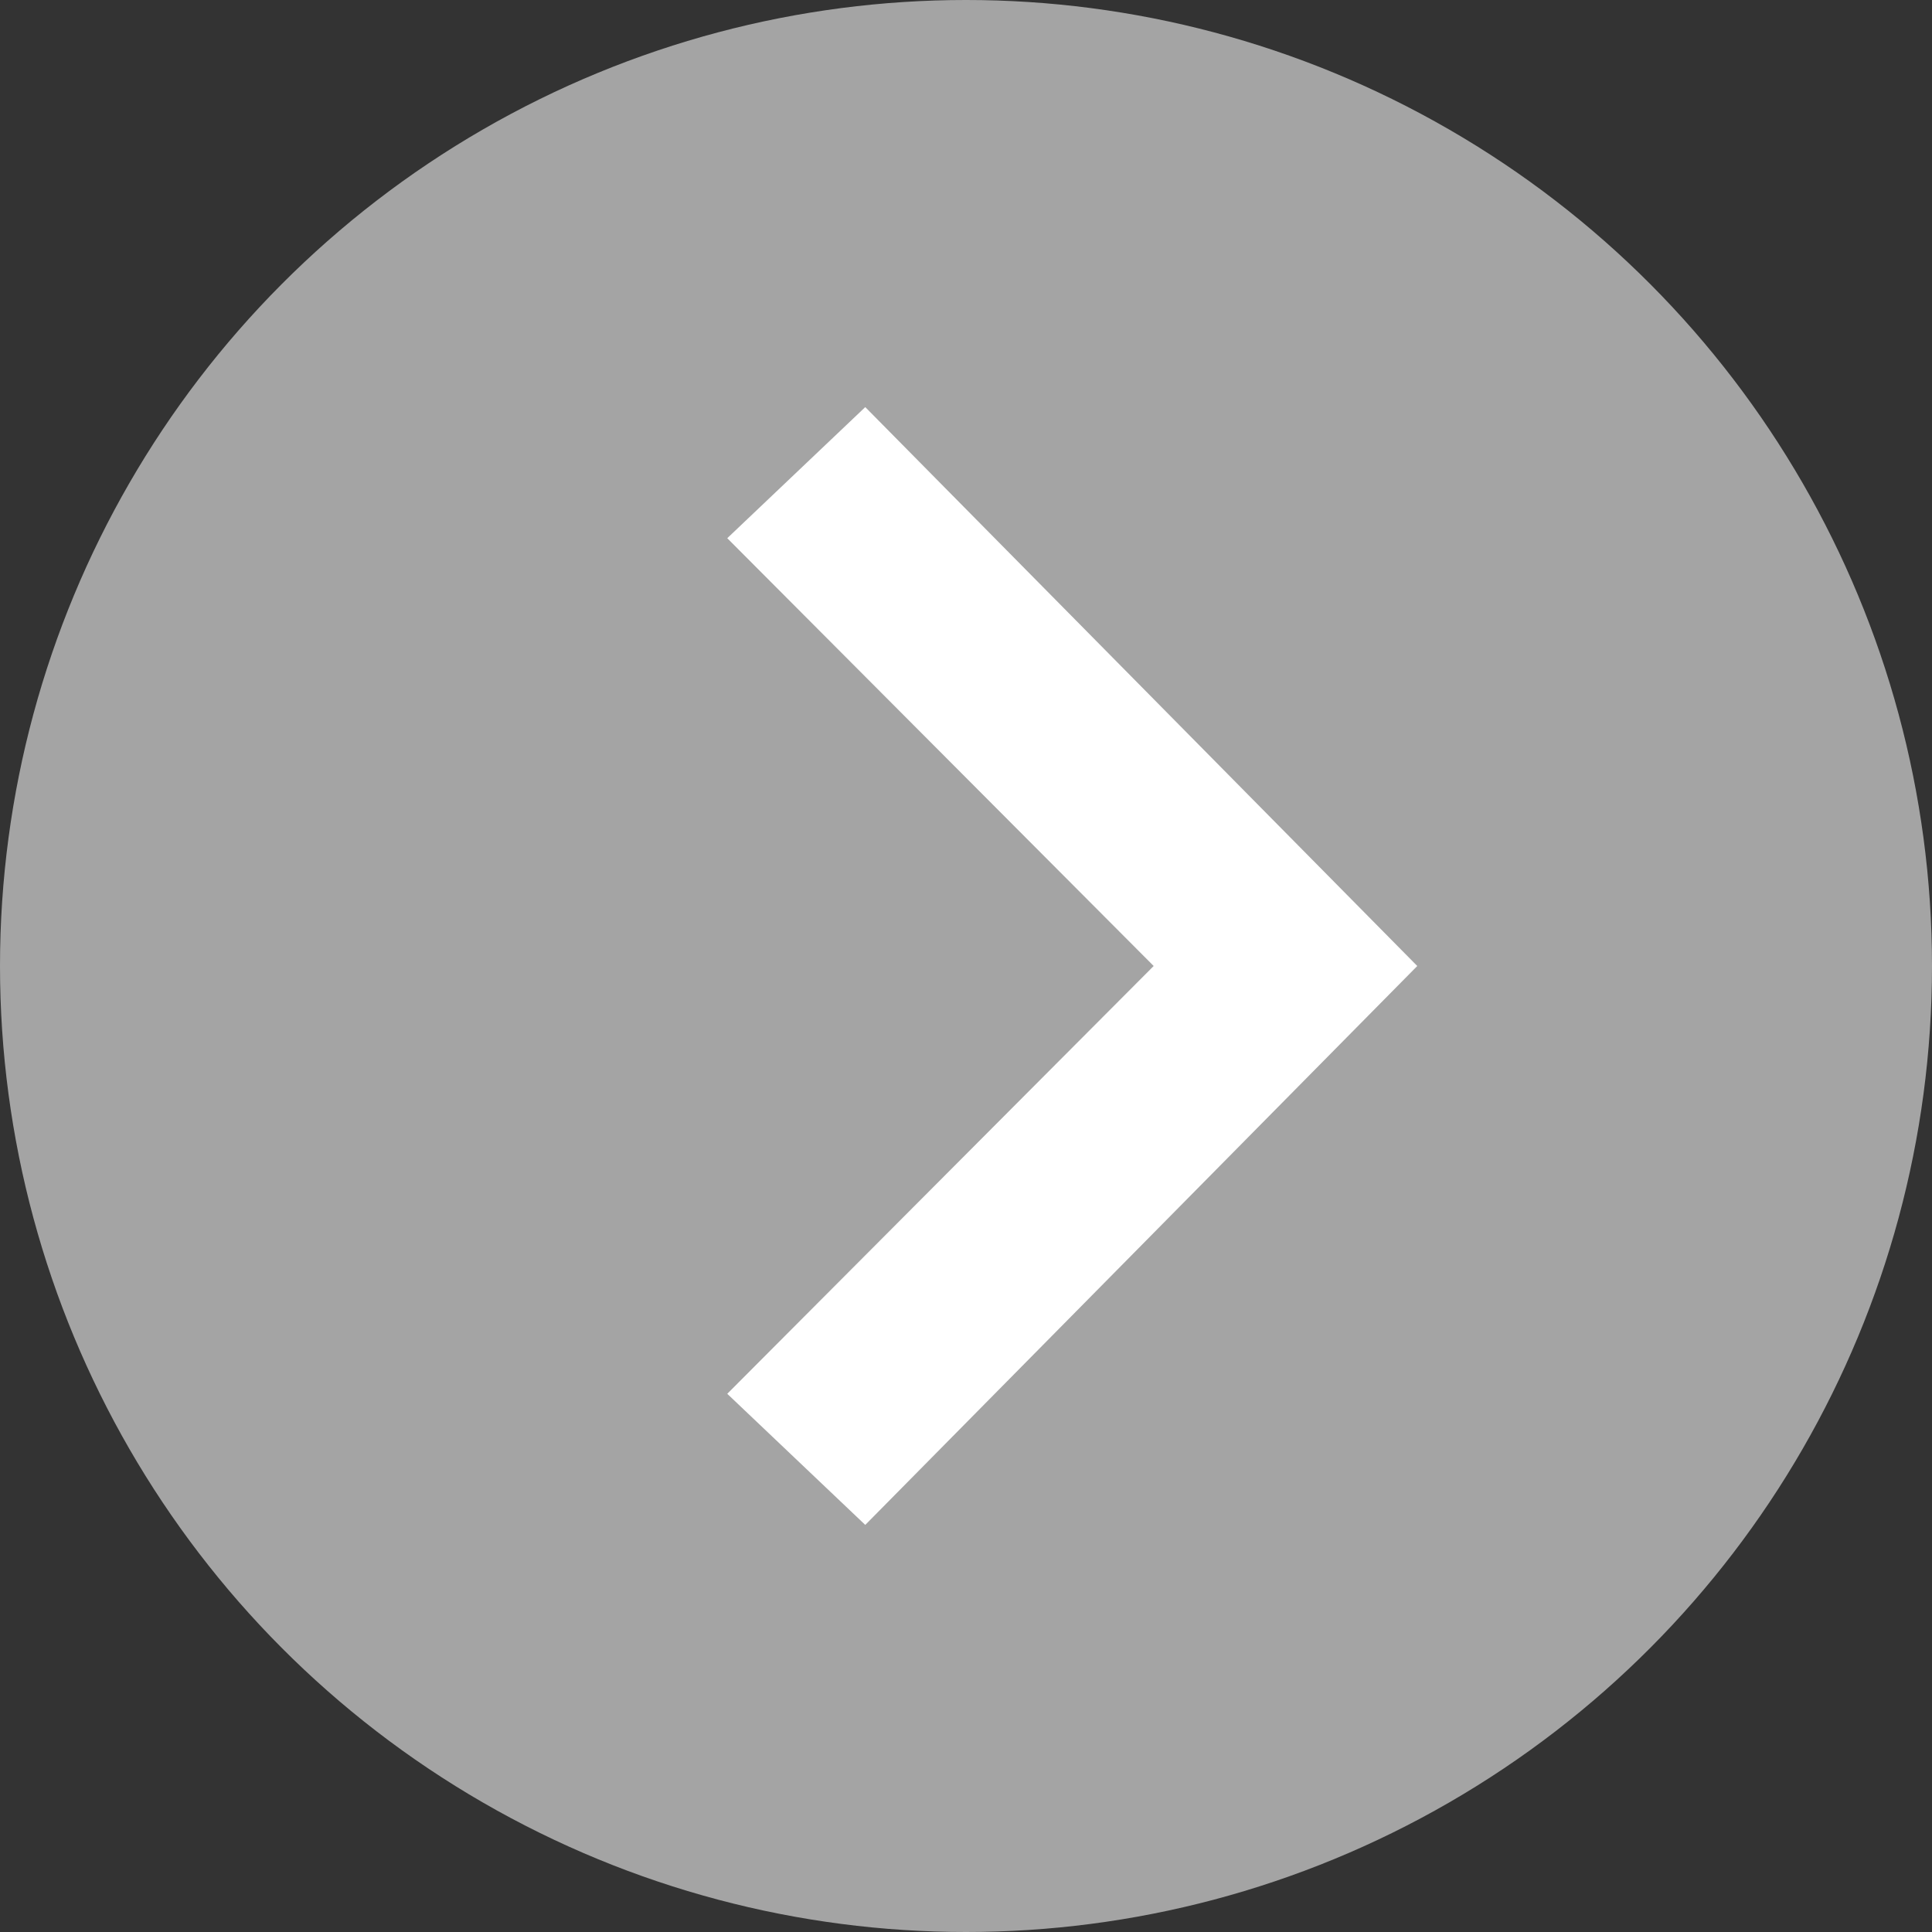
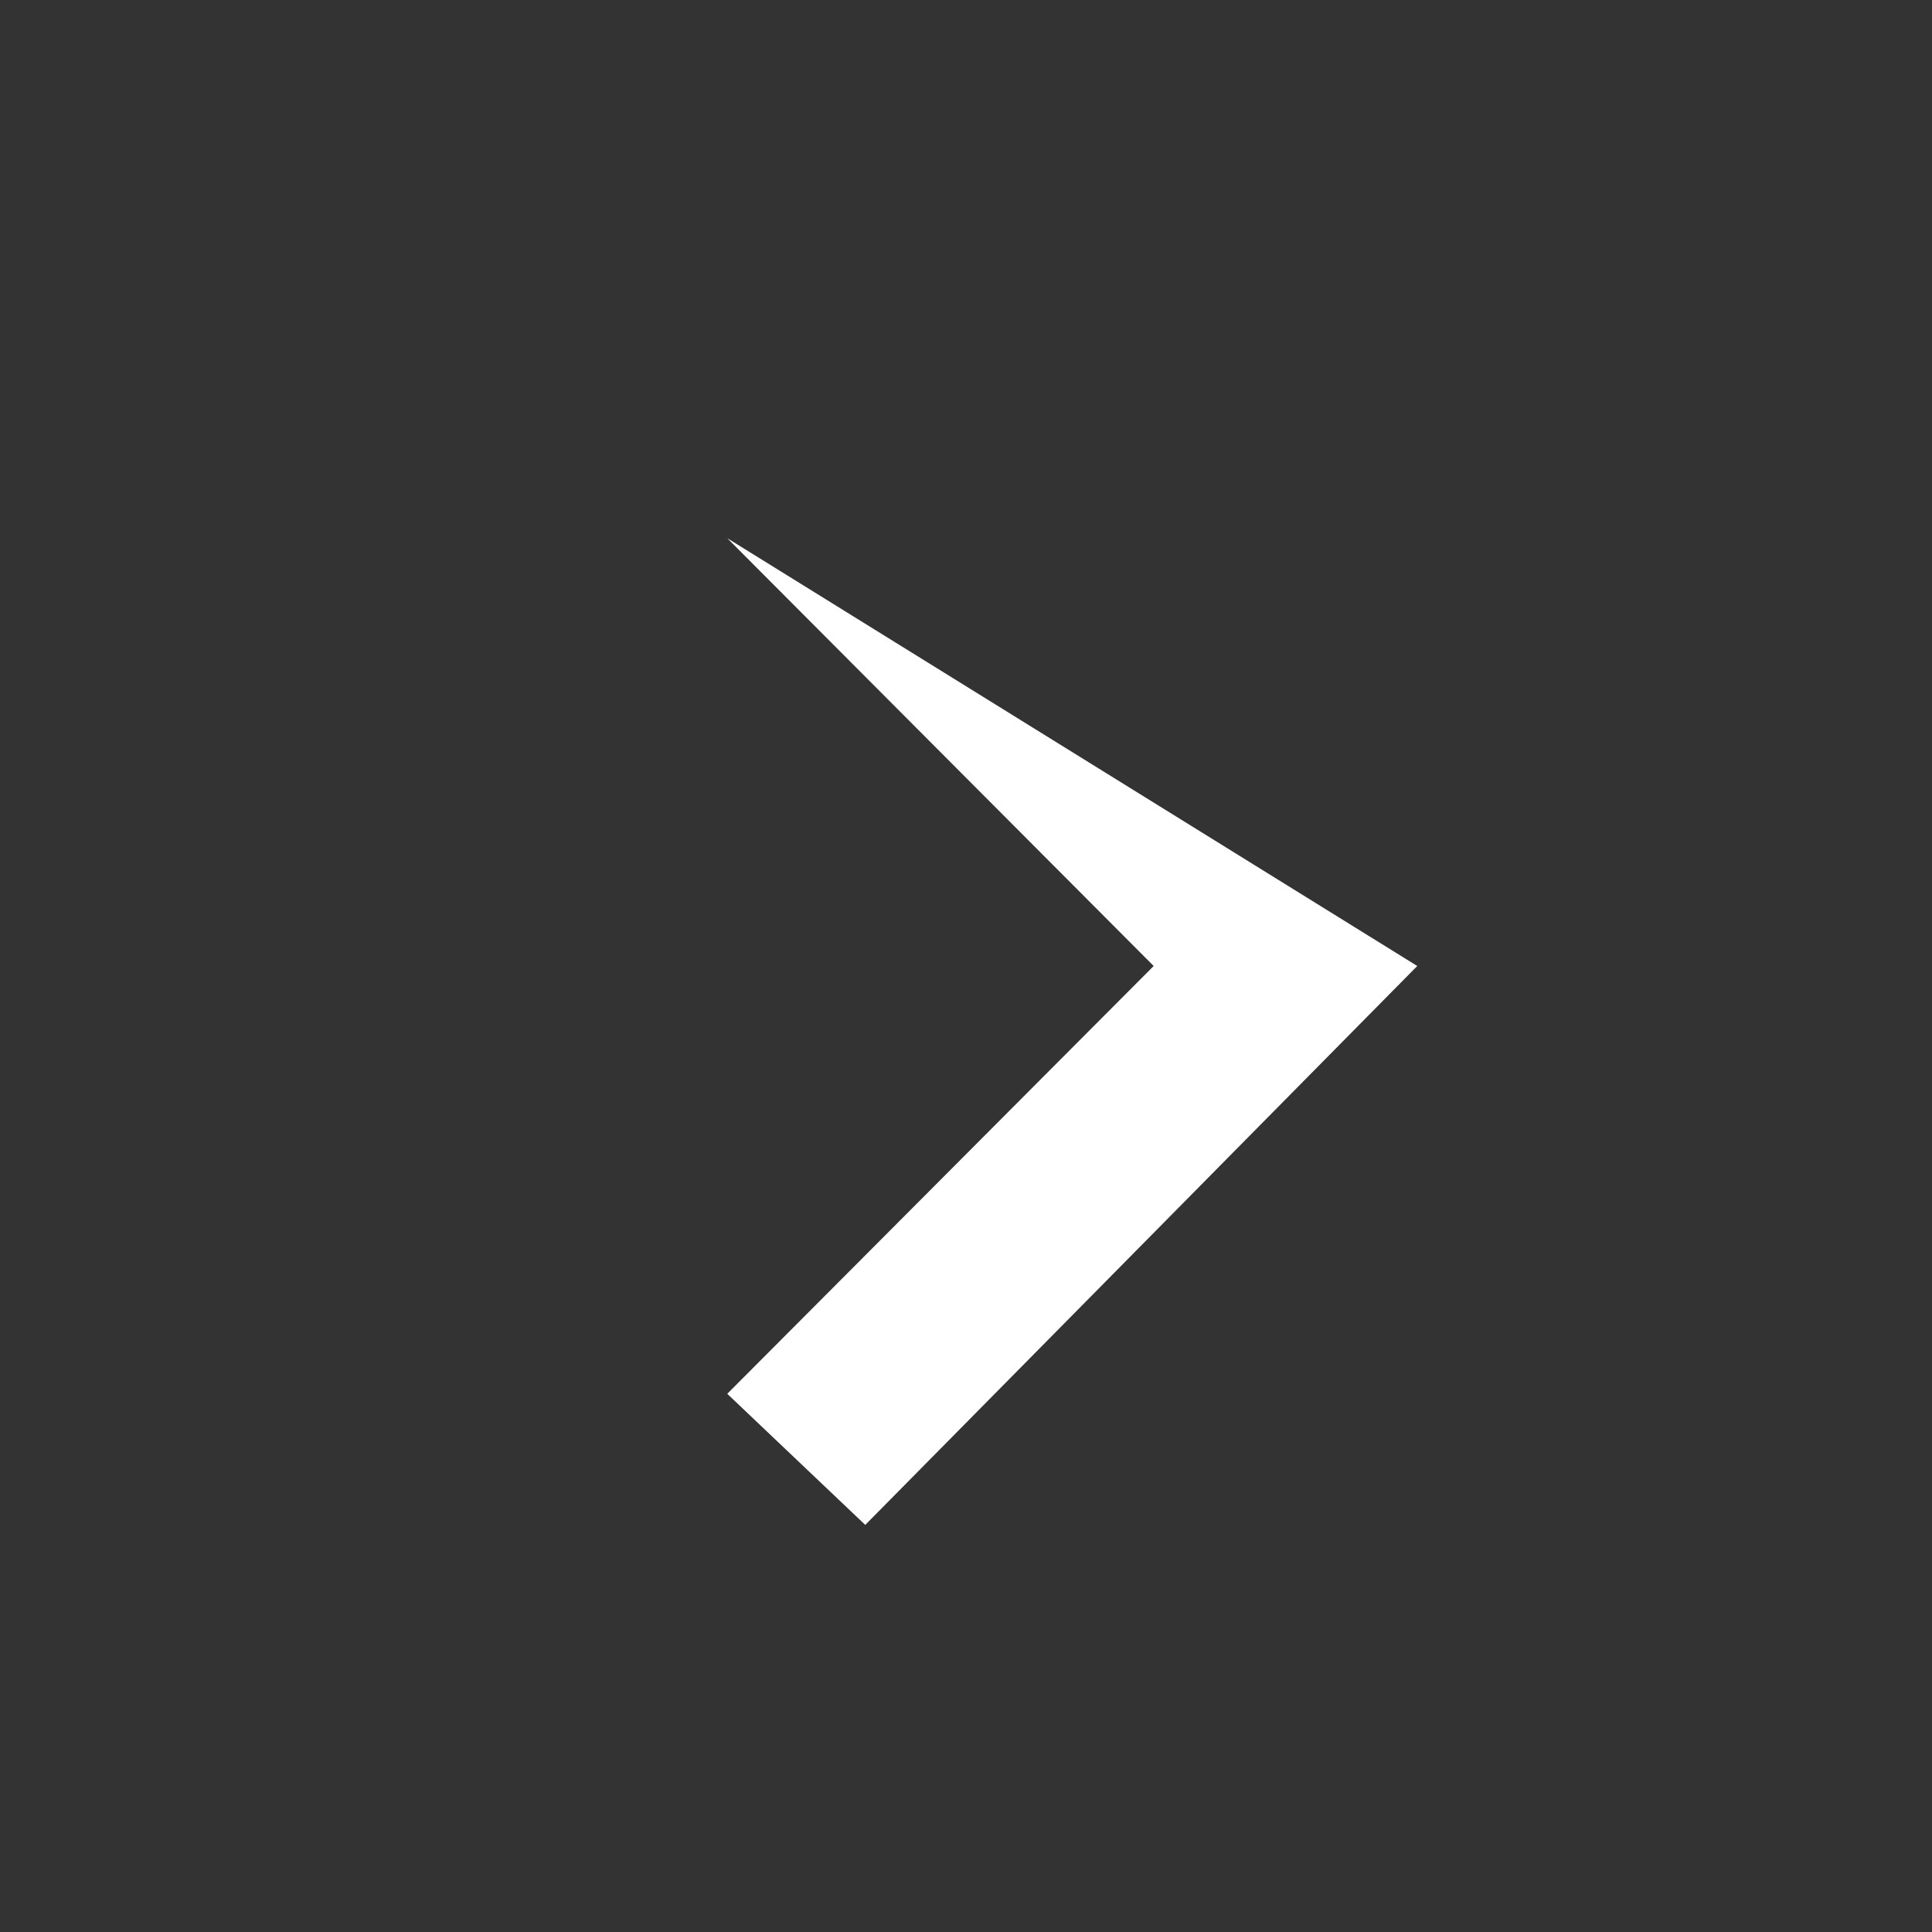
<svg xmlns="http://www.w3.org/2000/svg" viewBox="0 0 14 14">
  <rect x="0" y="0" width="14" height="14" fill="#333333" stroke="none" />
  <defs>
    <style>.cls-1{fill:#a4a4a4;}.cls-2{fill:#fff;}</style>
  </defs>
  <g id="レイヤー_2" data-name="レイヤー 2">
    <g id="デザイン">
-       <circle class="cls-1" cx="7" cy="7" r="7" />
-       <path class="cls-2" d="M5.27,10.1,8.36,7,5.27,3.9l1-.95L10.27,7l-4,4.05Z" />
+       <path class="cls-2" d="M5.27,10.1,8.36,7,5.27,3.9L10.27,7l-4,4.05Z" />
    </g>
  </g>
</svg>